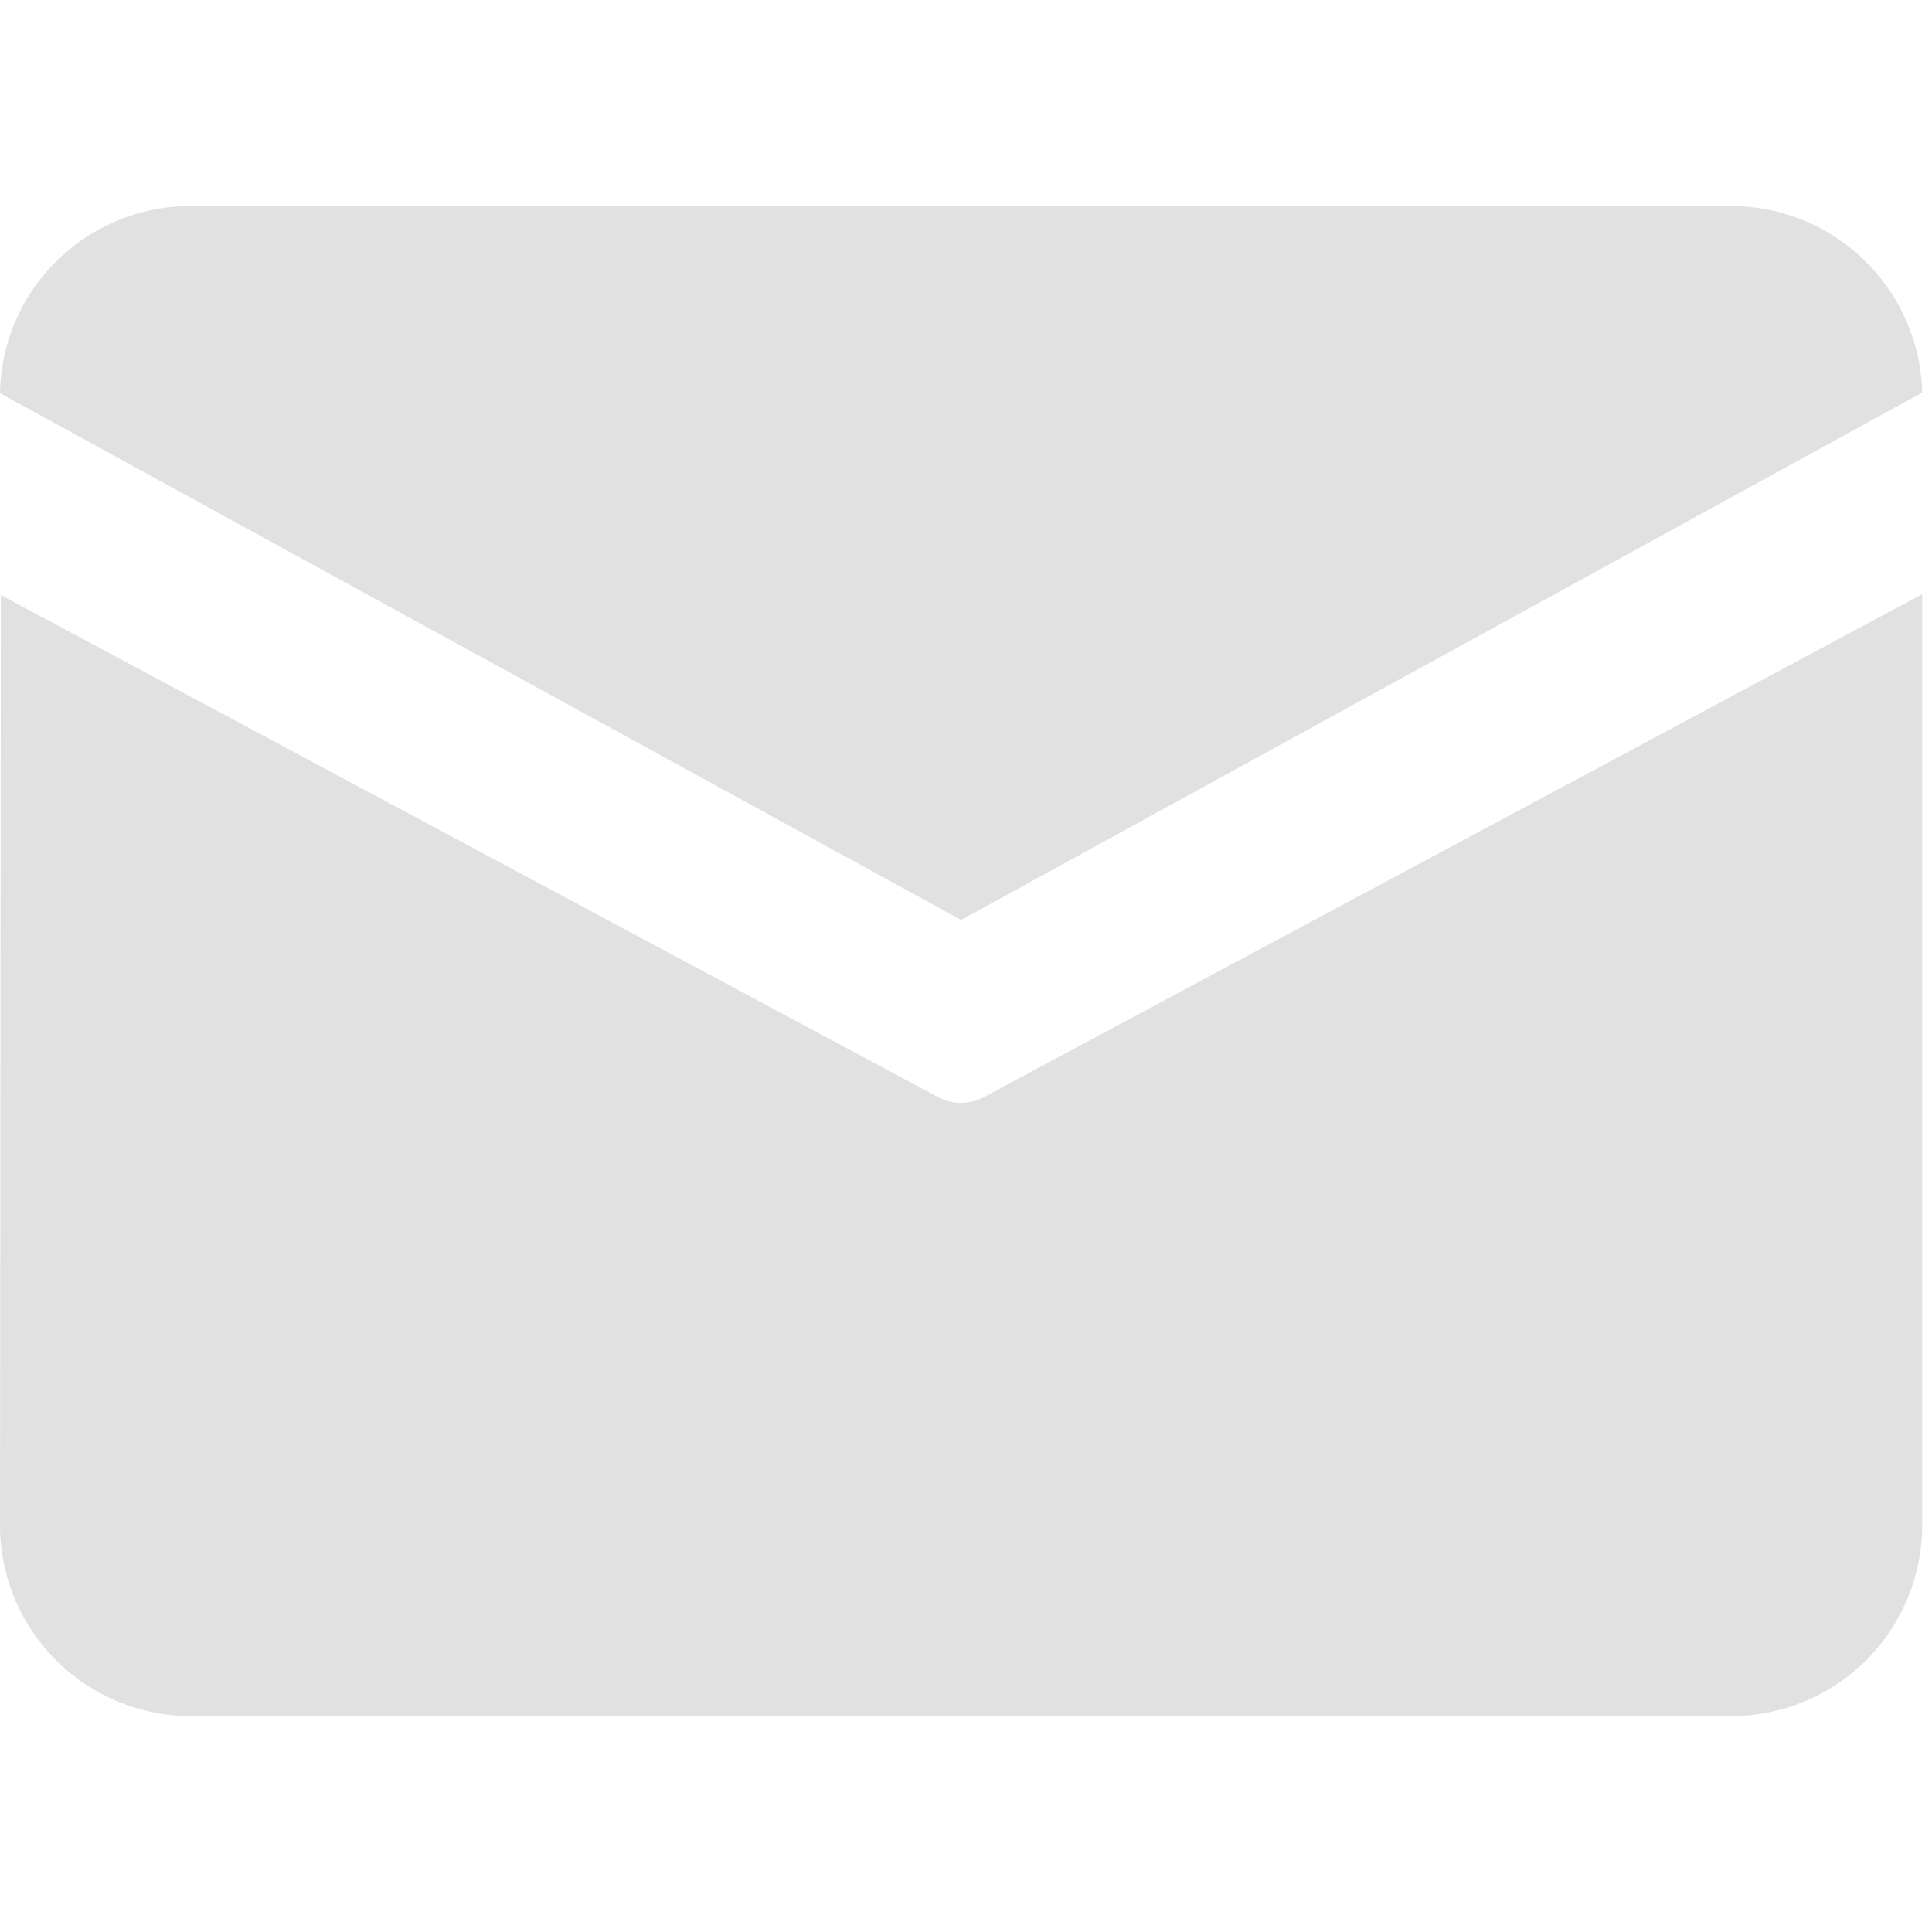
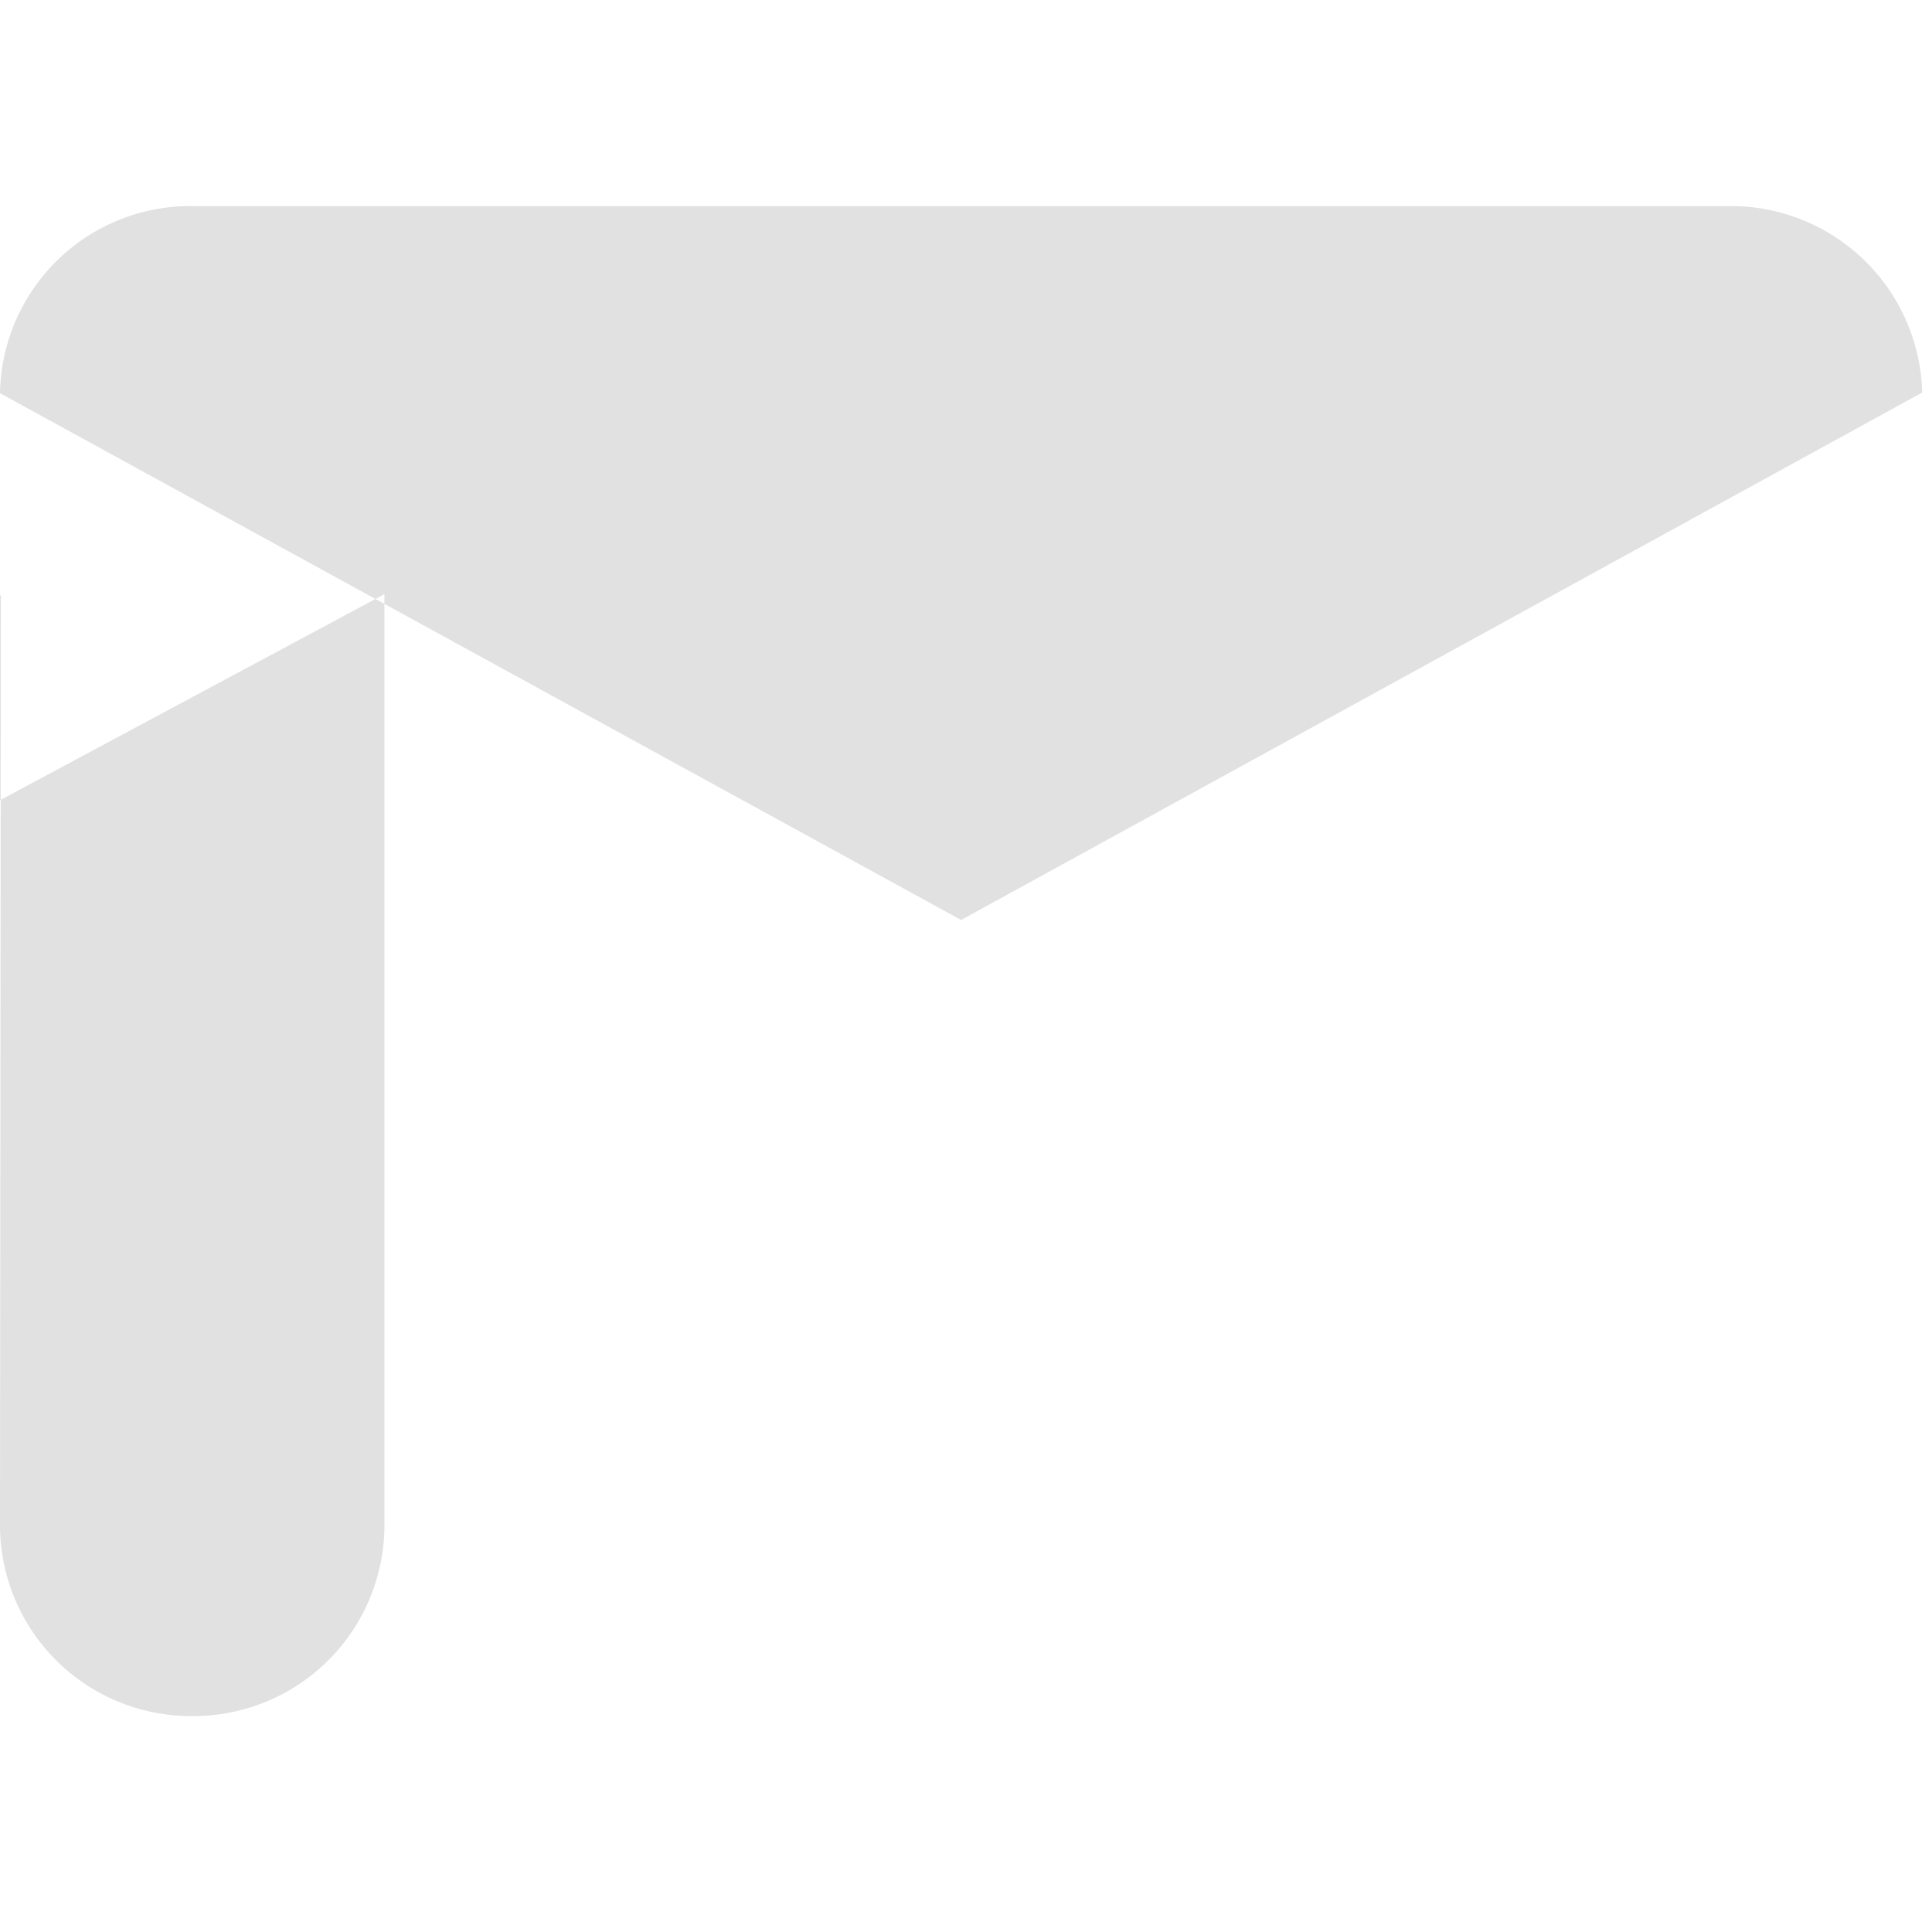
<svg xmlns="http://www.w3.org/2000/svg" width="20.102" height="20" viewBox="0 0 20.102 20">
  <g id="email" transform="translate(-179.898 -8173)">
-     <path id="Path_3564" data-name="Path 3564" d="M65.1,171.8h16a1.991,1.991,0,0,1,2,1.94l-10,5.488-10-5.481A1.981,1.981,0,0,1,65.1,171.8Zm-1.991,4.047-.009,9.7a1.988,1.988,0,0,0,2,1.964h16a1.988,1.988,0,0,0,2-1.964v-9.709l-9.762,5.232a.5.5,0,0,1-.479,0Z" transform="translate(116.798 8003.344)" fill="#e1e1e1" />
-     <rect id="Rectangle_3309" data-name="Rectangle 3309" width="20" height="20" transform="translate(180 8173)" fill="none" />
+     <path id="Path_3564" data-name="Path 3564" d="M65.1,171.8h16a1.991,1.991,0,0,1,2,1.94l-10,5.488-10-5.481A1.981,1.981,0,0,1,65.1,171.8Zm-1.991,4.047-.009,9.7a1.988,1.988,0,0,0,2,1.964a1.988,1.988,0,0,0,2-1.964v-9.709l-9.762,5.232a.5.5,0,0,1-.479,0Z" transform="translate(116.798 8003.344)" fill="#e1e1e1" />
  </g>
</svg>